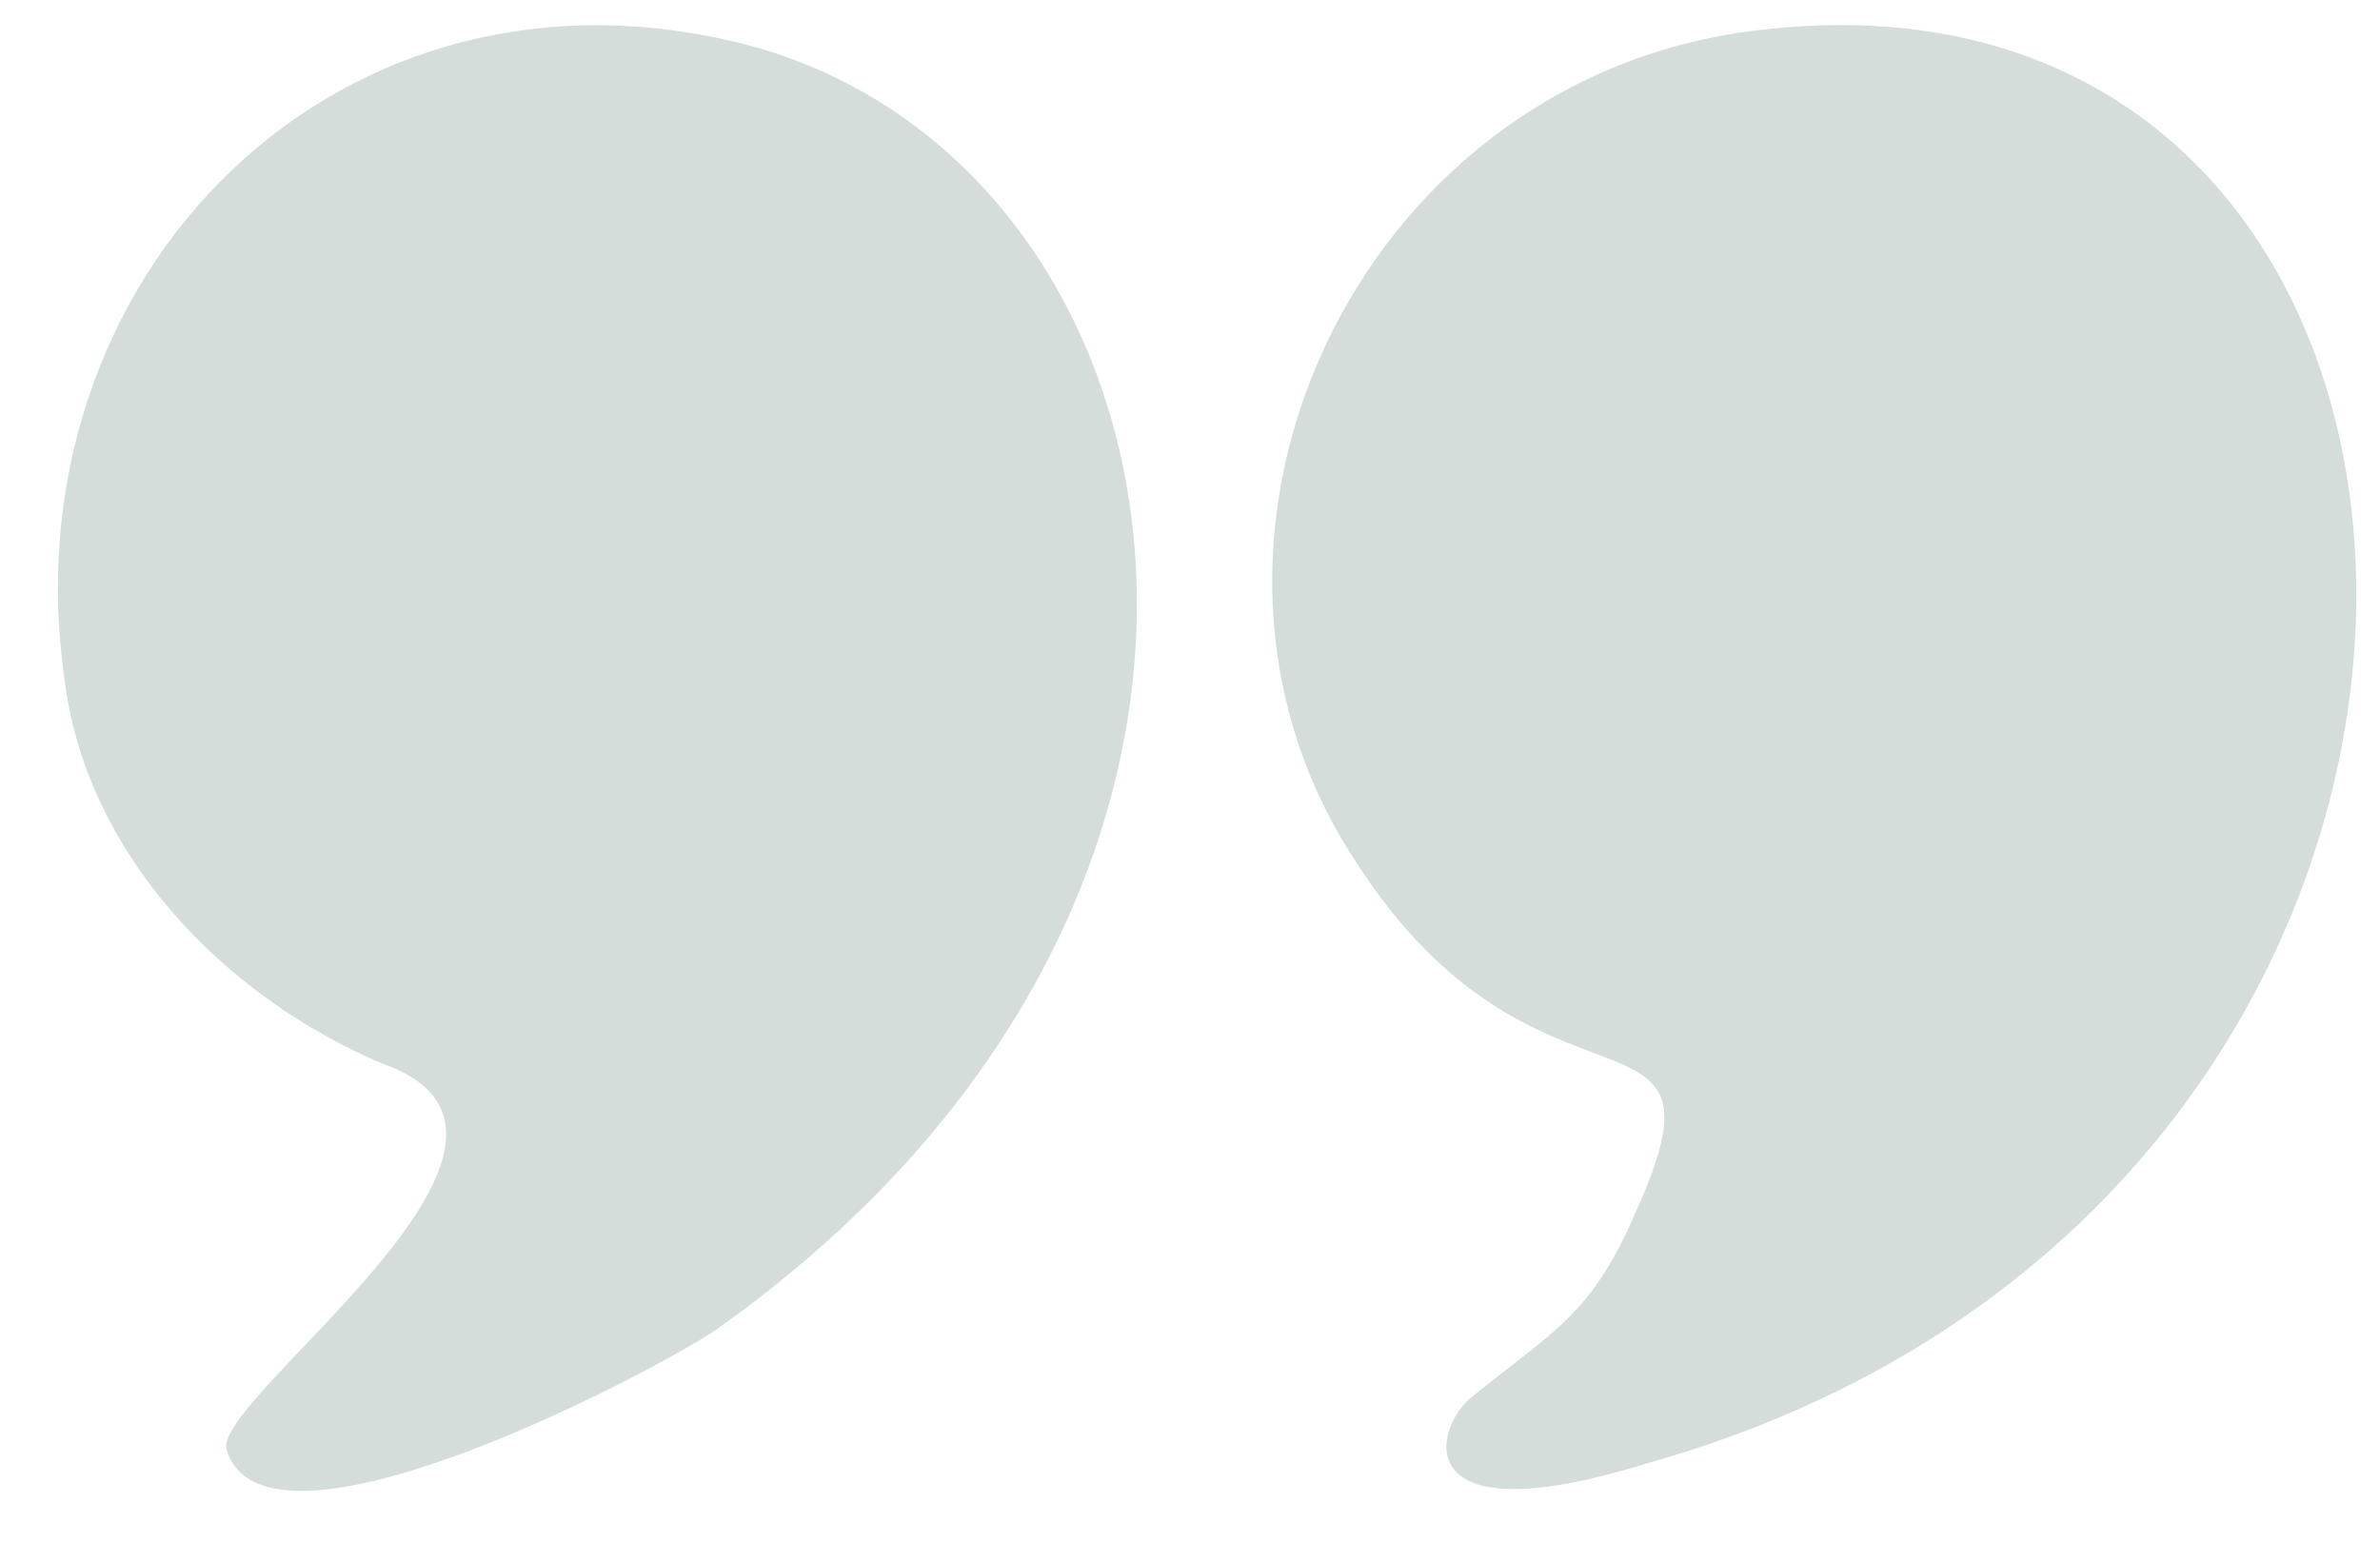
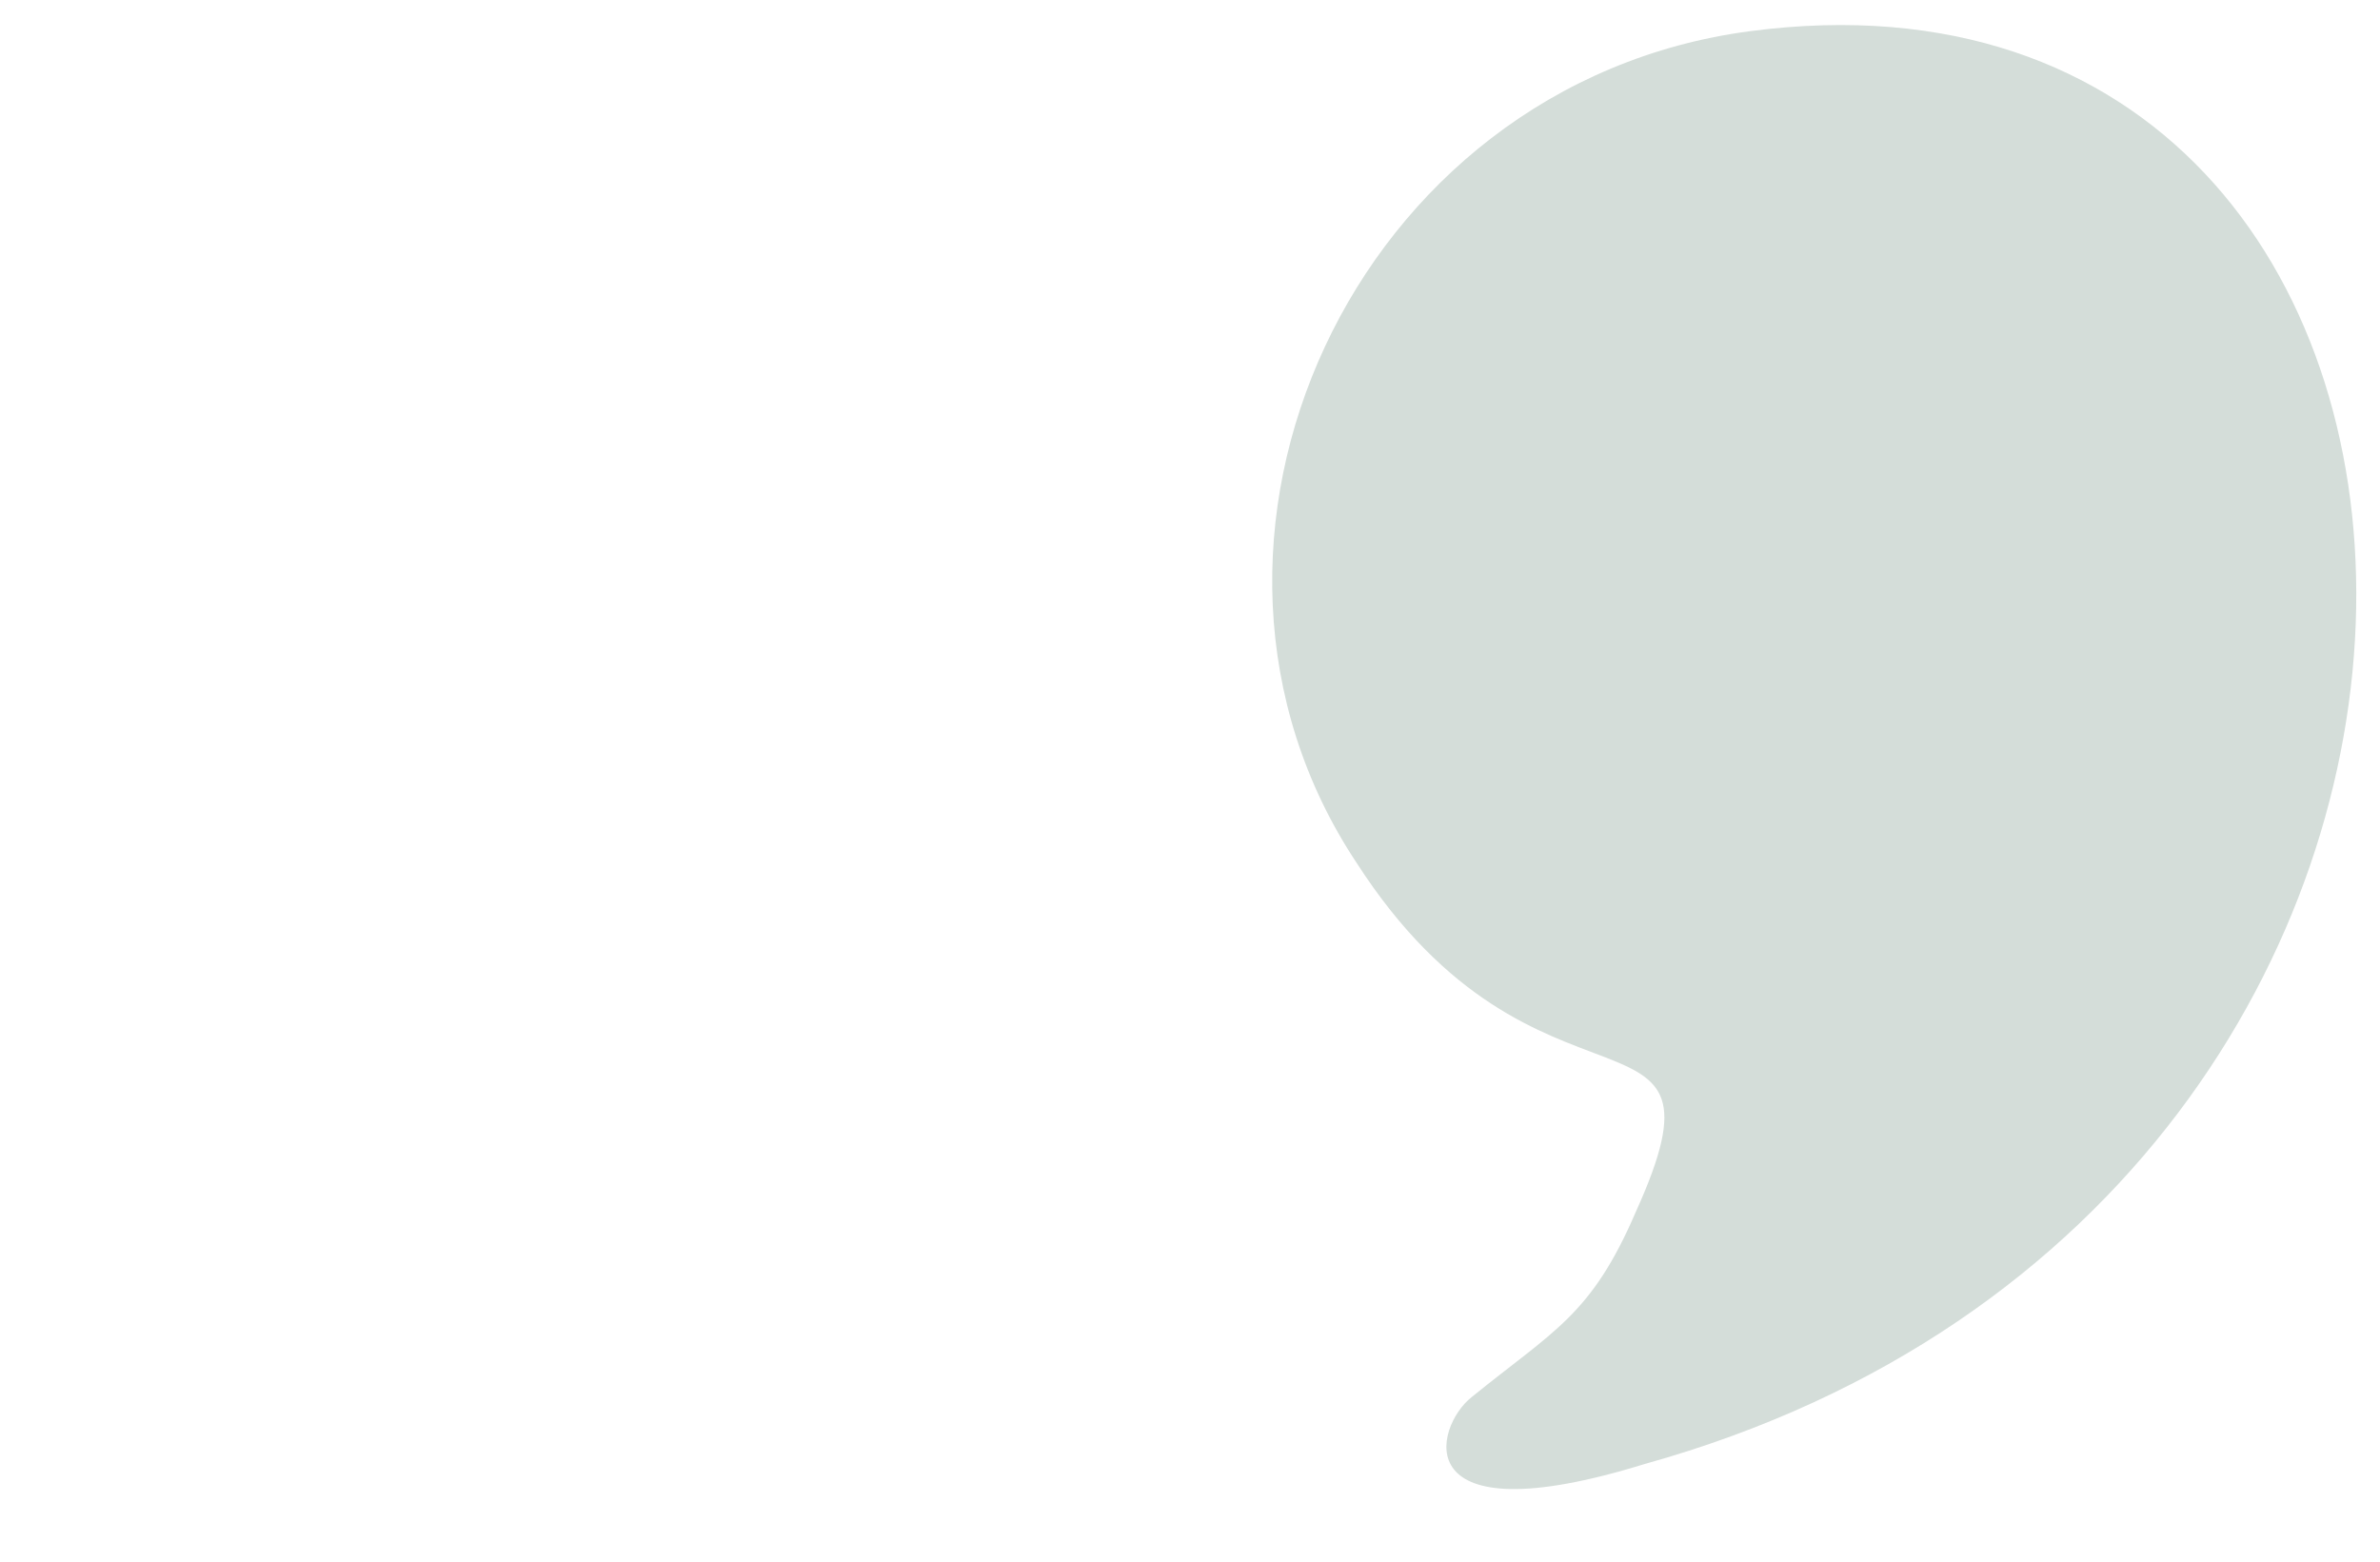
<svg xmlns="http://www.w3.org/2000/svg" width="32" height="21" viewBox="0 0 32 21" fill="none">
  <path fill-rule="evenodd" clip-rule="evenodd" d="M23.539 0.418C18.189 1.117 15.39 7.307 18.238 11.6C20.679 15.394 23.396 13.197 21.996 16.292C21.396 17.69 20.892 17.89 19.786 18.788C19.282 19.187 18.886 20.685 22.113 19.687C35.023 16.092 34.238 -0.98 23.539 0.418Z" fill="#D4DDD9" />
-   <path fill-rule="evenodd" clip-rule="evenodd" d="M0.878 9.212C1.192 11.509 3.019 13.406 5.144 14.304C7.976 15.303 2.842 18.797 3.047 19.496C3.56 21.193 8.698 18.497 9.604 17.898C17.959 12.008 16.198 2.324 10.13 0.626C4.569 -0.871 0.045 3.721 0.878 9.212Z" fill="#D4DDD9" />
</svg>